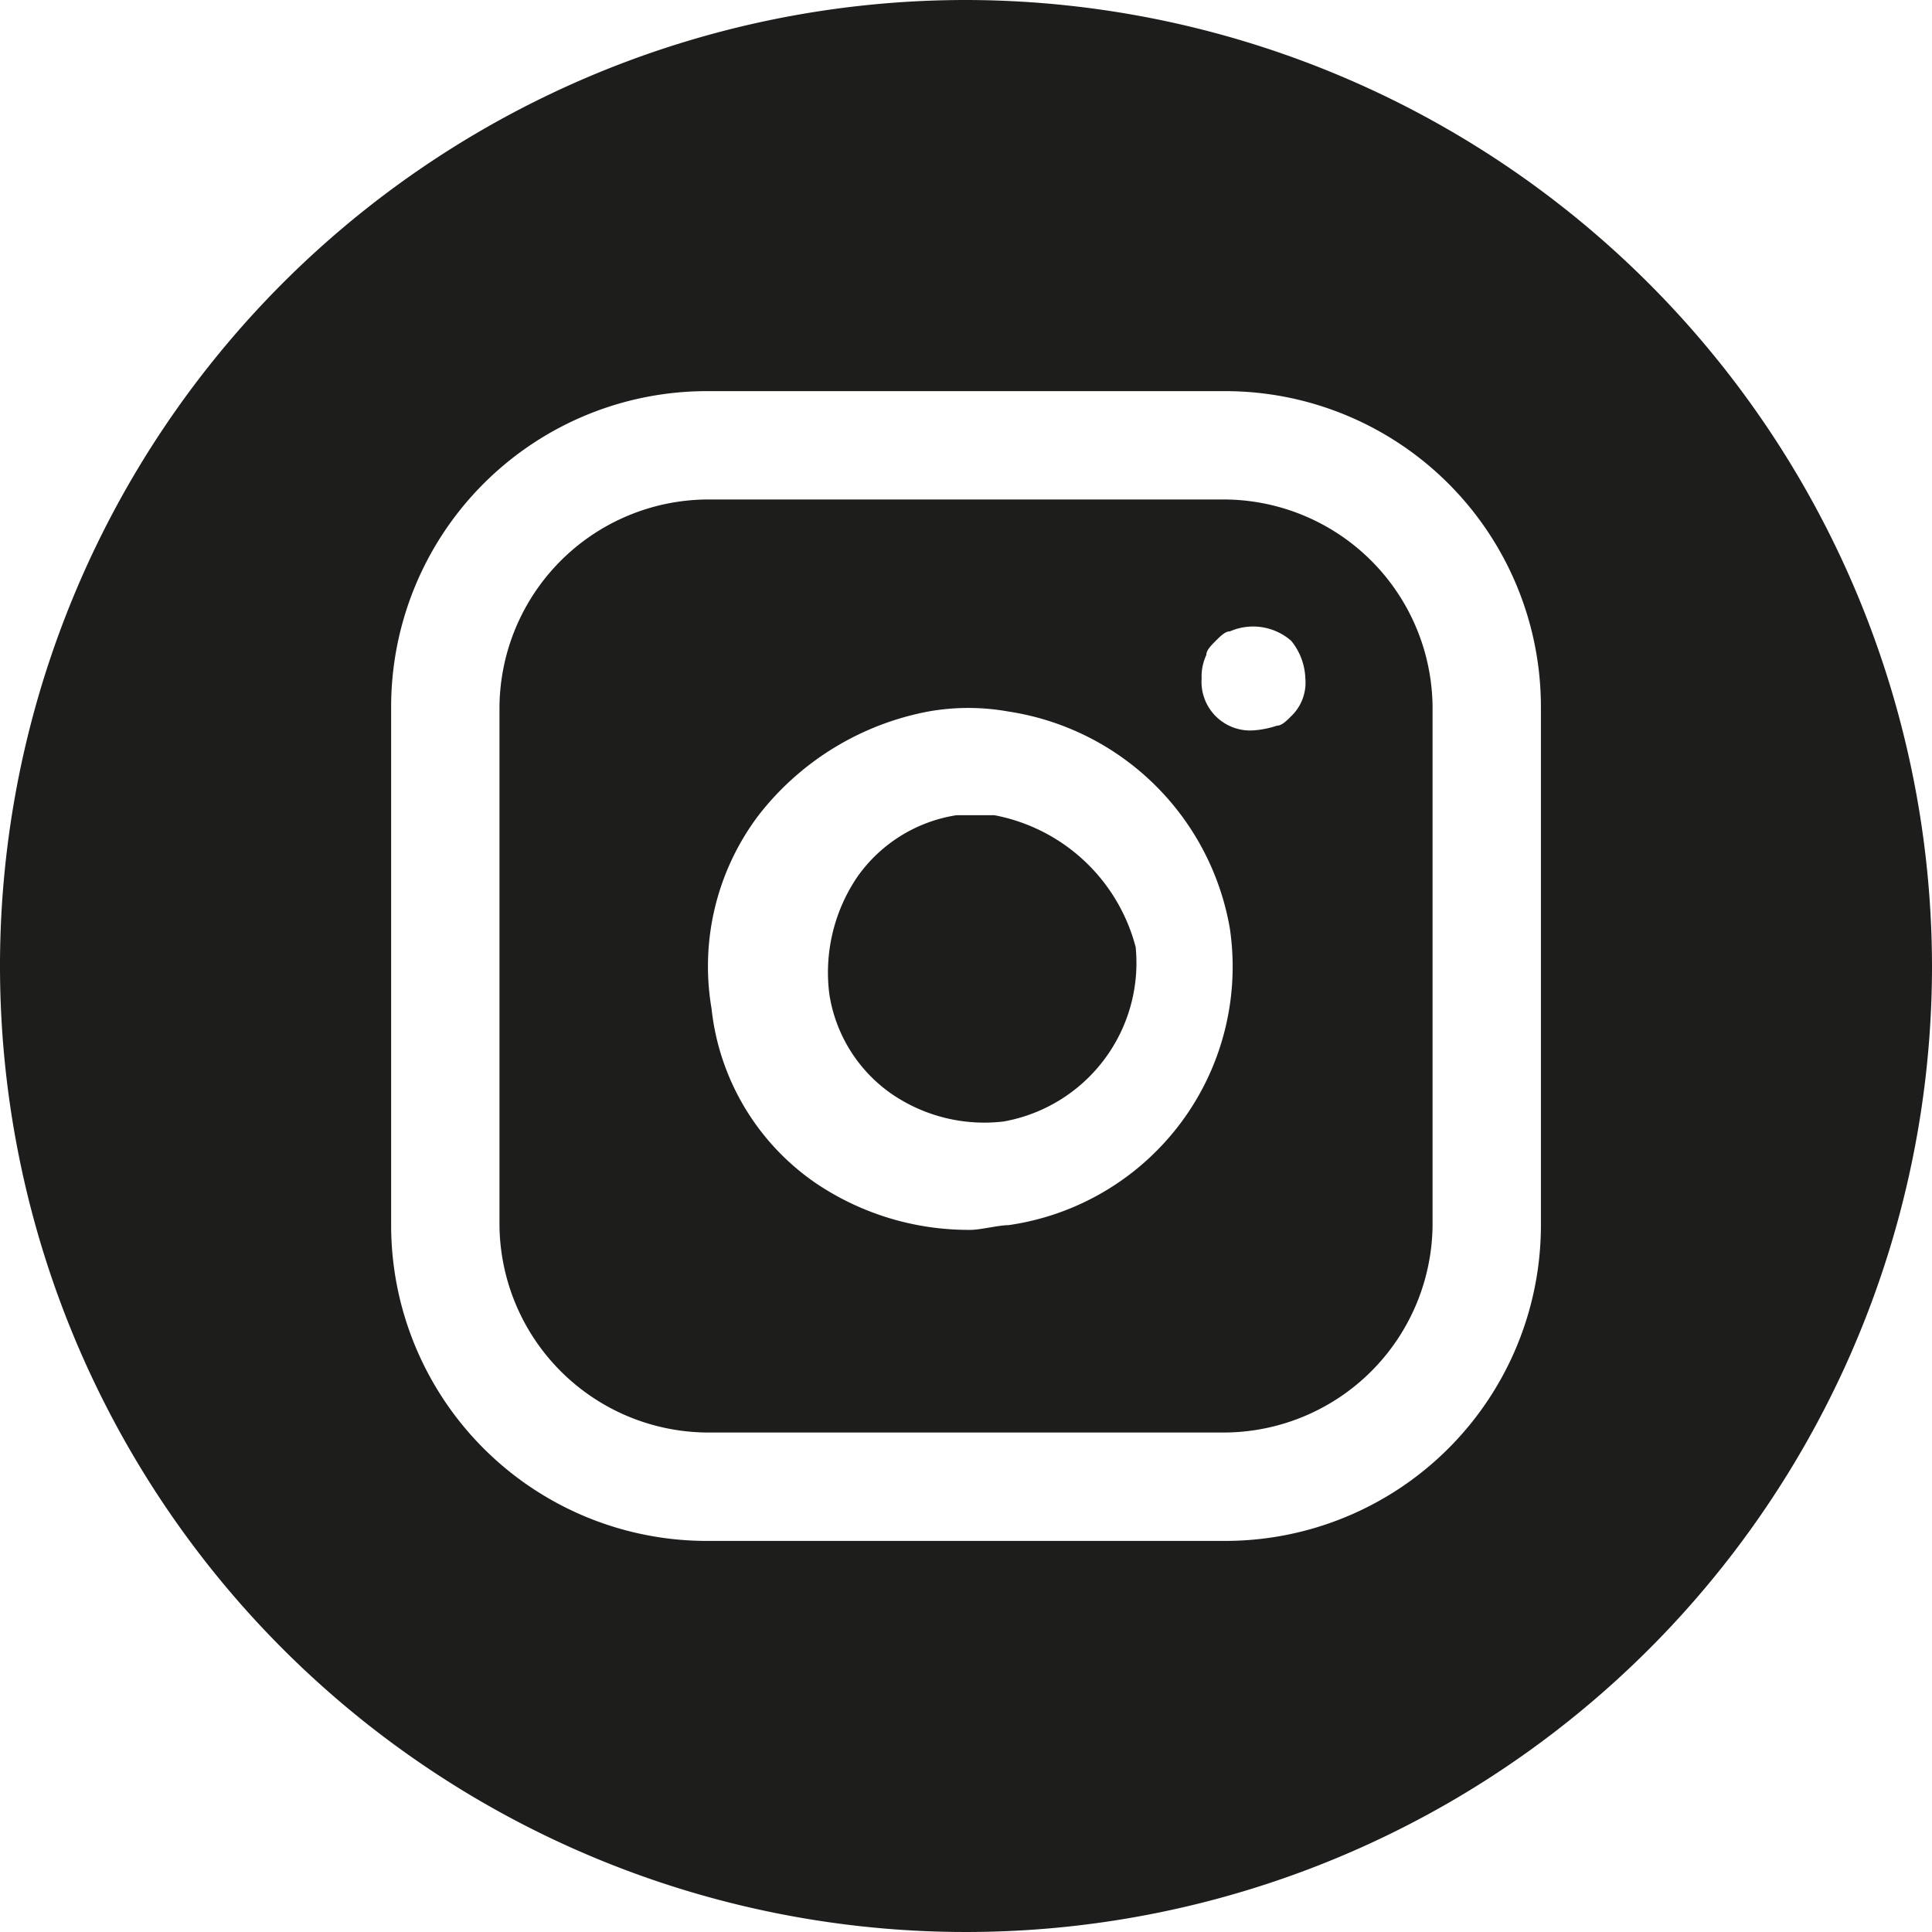
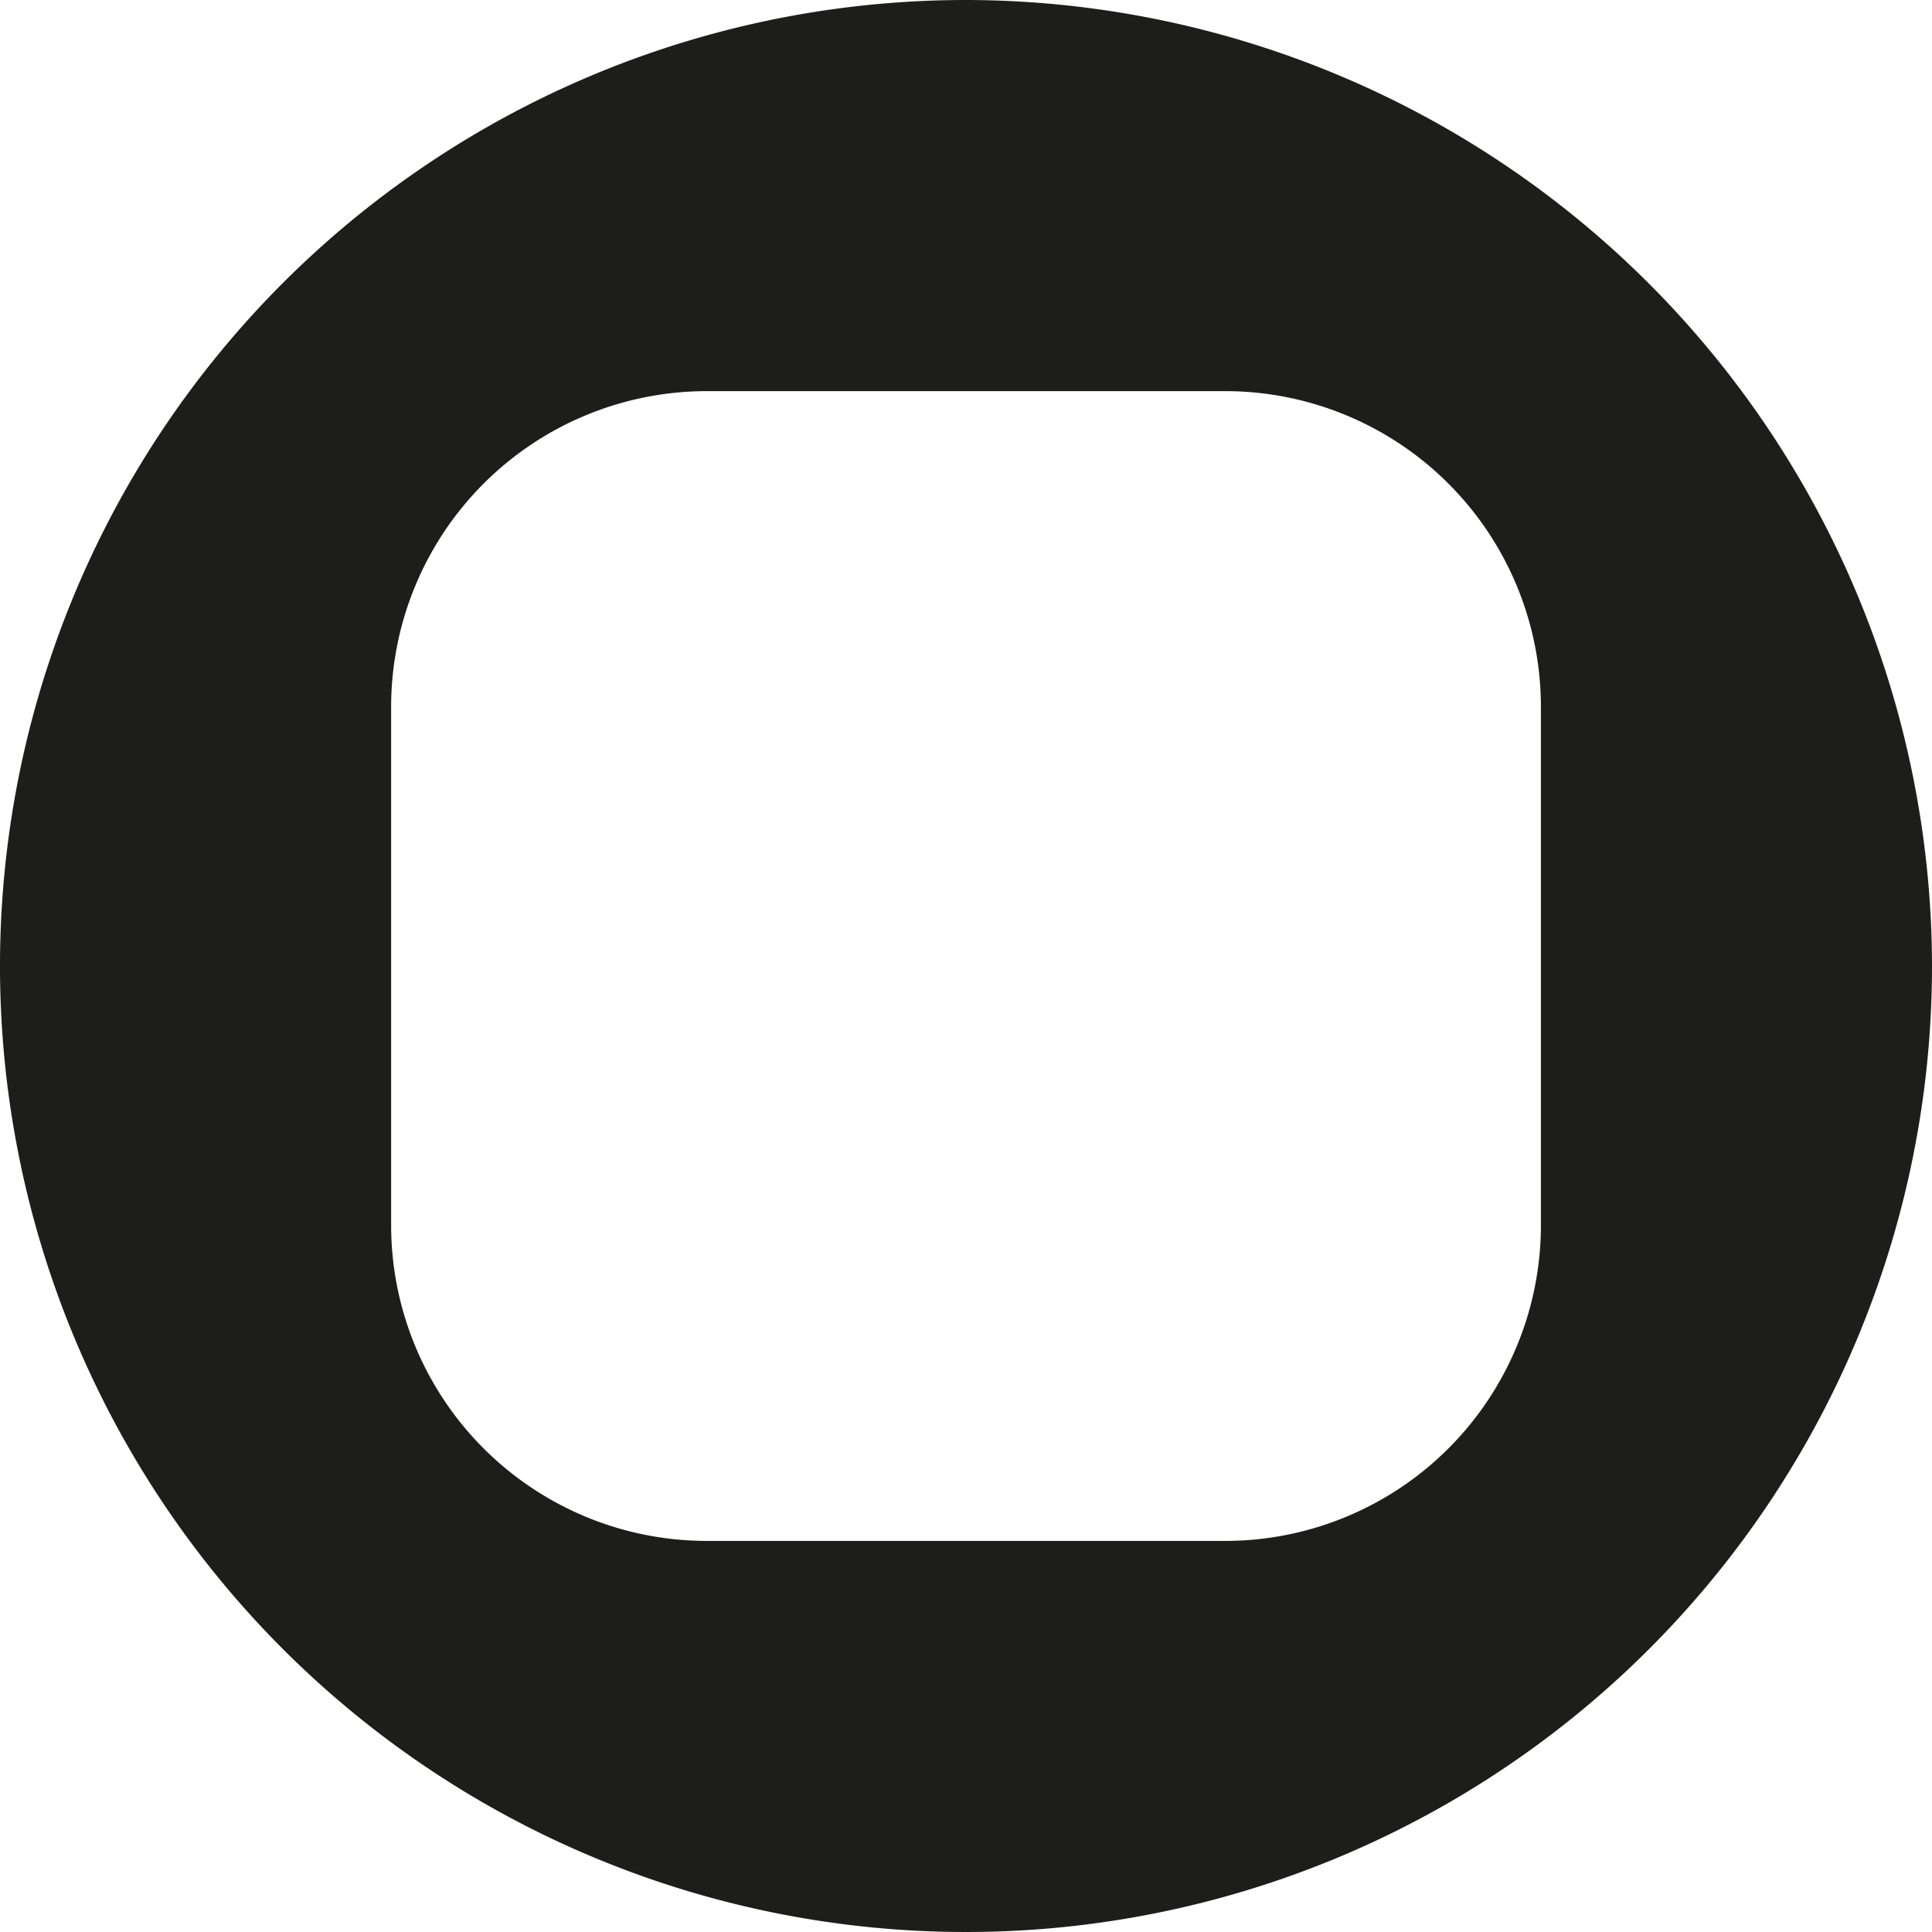
<svg xmlns="http://www.w3.org/2000/svg" id="Groupe_220" data-name="Groupe 220" width="38.908" height="38.908" viewBox="0 0 38.908 38.908">
-   <path id="Tracé_393" data-name="Tracé 393" d="M214.314,64.4H203.876a4.213,4.213,0,0,0-4.176,4.176V79.014a4.213,4.213,0,0,0,4.176,4.176h10.439a4.213,4.213,0,0,0,4.176-4.176V68.576A4.213,4.213,0,0,0,214.314,64.4Zm-4.365,14.614c-.19,0-.569.095-.759.095a5.5,5.5,0,0,1-3.132-.949,4.9,4.9,0,0,1-2.088-3.511,5.047,5.047,0,0,1,.949-3.891,5.656,5.656,0,0,1,3.416-2.088,4.572,4.572,0,0,1,1.613,0,5.338,5.338,0,0,1,4.46,4.365h0A5.258,5.258,0,0,1,209.949,79.014Zm5.694-10.249c-.095.095-.19.19-.285.19a1.93,1.93,0,0,1-.474.095.98.98,0,0,1-1.044-1.044,1.032,1.032,0,0,1,.095-.475c0-.095.095-.19.19-.285s.19-.19.285-.19a1.165,1.165,0,0,1,1.234.19,1.262,1.262,0,0,1,.285.759A.934.934,0,0,1,215.643,68.765Z" transform="translate(-189.641 -54.341)" fill="#1d1d1b" />
-   <path id="Tracé_394" data-name="Tracé 394" d="M210.02,71.1h-.759a3.006,3.006,0,0,0-1.993,1.234,3.43,3.43,0,0,0-.569,2.372,3.006,3.006,0,0,0,1.234,1.993,3.3,3.3,0,0,0,2.278.569,3.245,3.245,0,0,0,2.657-3.511A3.639,3.639,0,0,0,210.02,71.1Z" transform="translate(-189.997 -54.683)" fill="#1d1d1b" />
  <path id="Tracé_395" data-name="Tracé 395" d="M208.554,53.8a19.454,19.454,0,1,0,19.454,19.454A19.481,19.481,0,0,0,208.554,53.8Zm11.578,24.674a6.359,6.359,0,0,1-6.358,6.358H203.335a6.359,6.359,0,0,1-6.358-6.358V68.035a6.359,6.359,0,0,1,6.358-6.358h10.439a6.359,6.359,0,0,1,6.358,6.358Z" transform="translate(-189.1 -53.8)" fill="#1d1d1b" />
</svg>